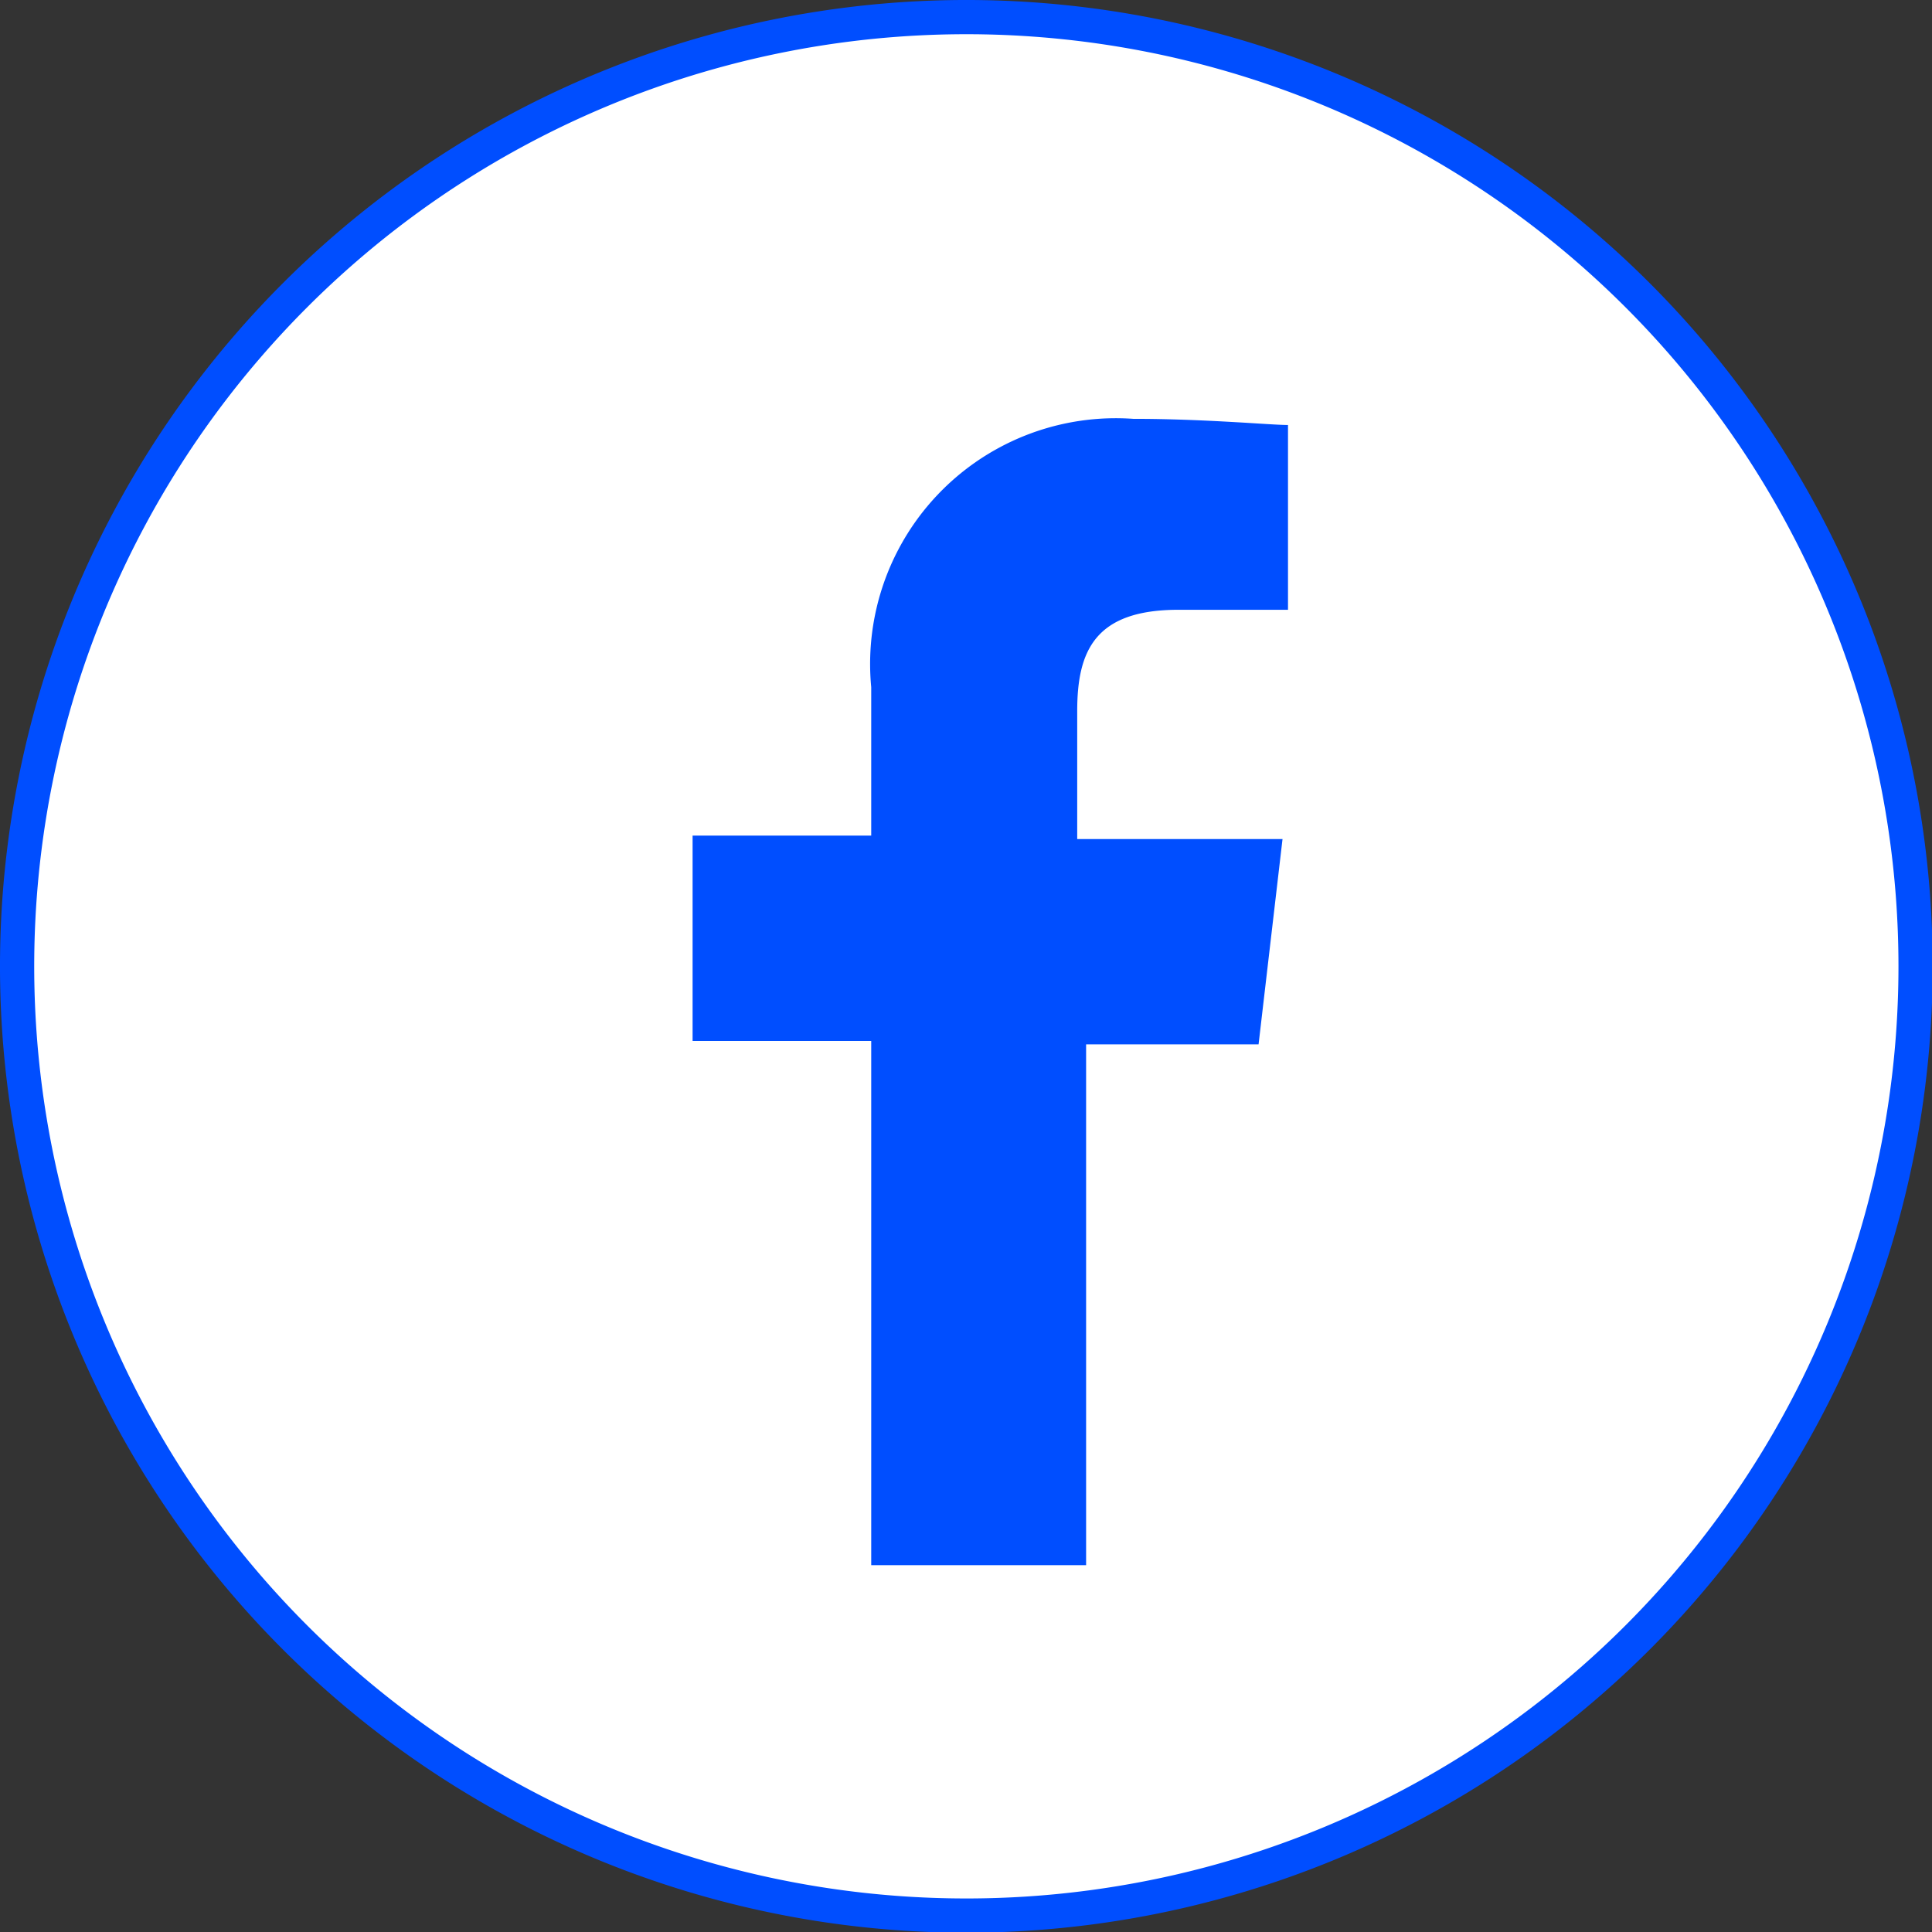
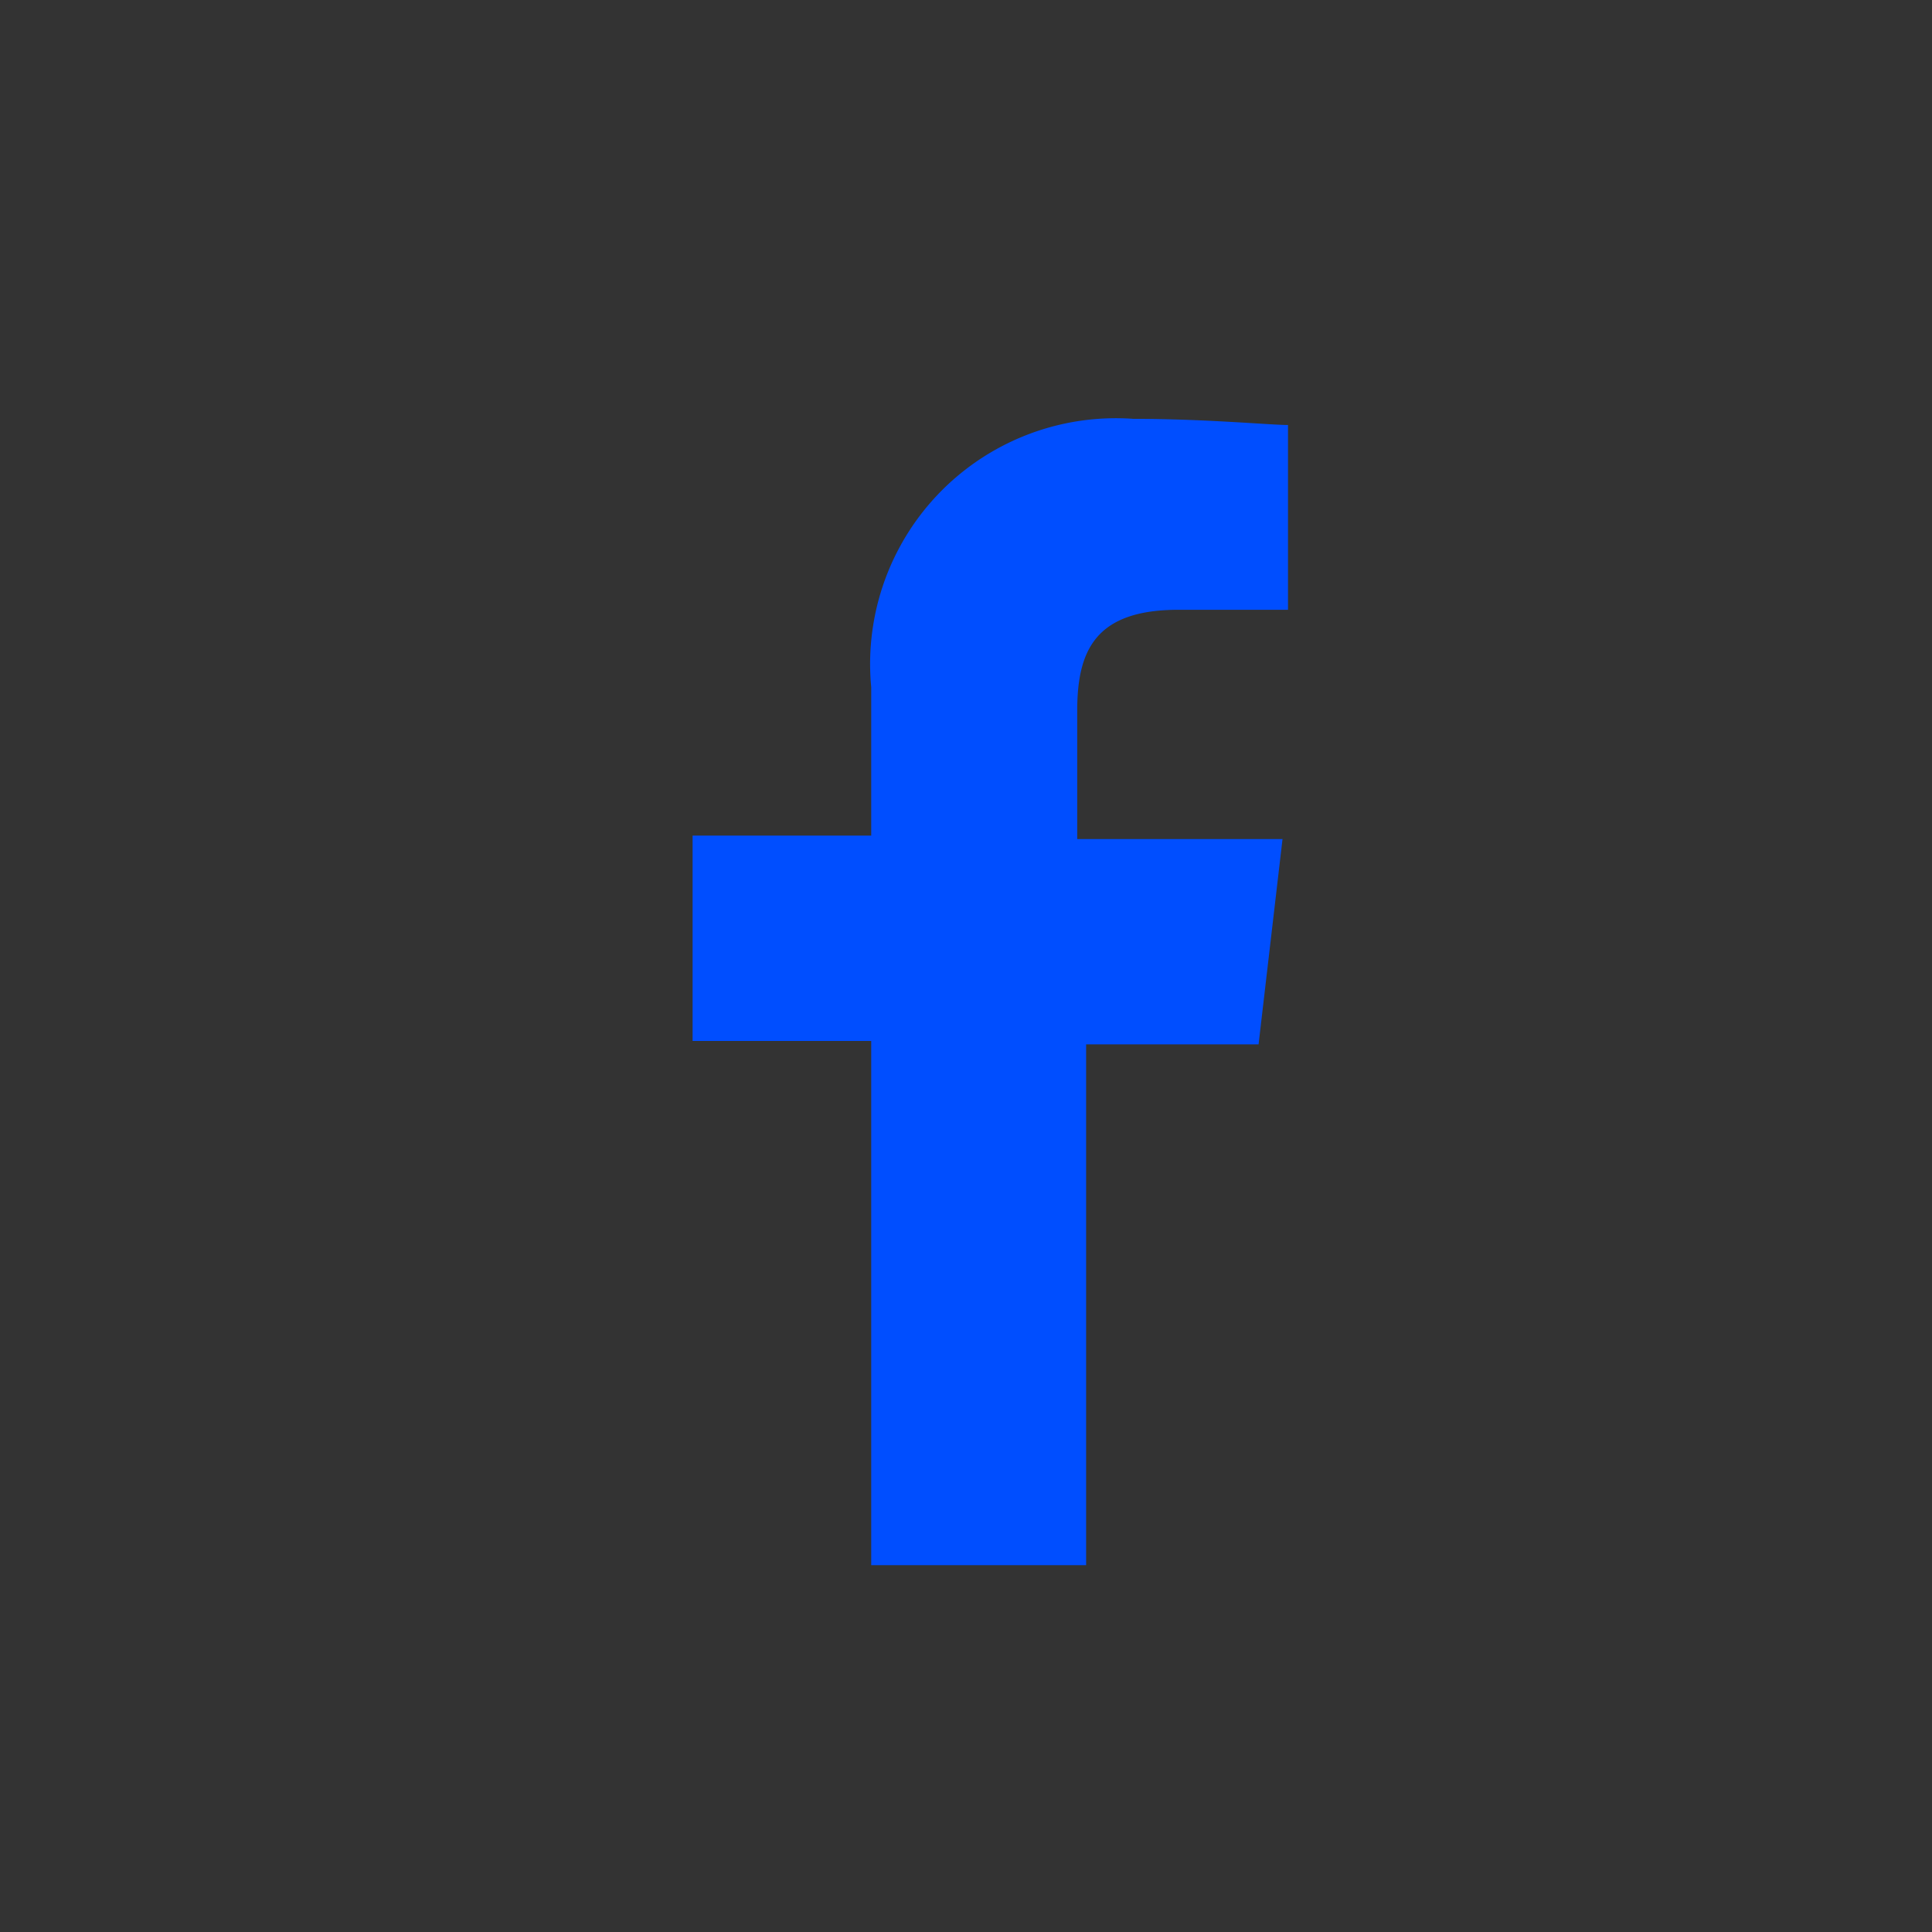
<svg xmlns="http://www.w3.org/2000/svg" id="Layer_1" data-name="Layer 1" viewBox="0 0 28.23 28.23">
  <rect x="0" y="0" width="28.23" height="28.23" fill="#333333" stroke="none" />
  <defs>
    <style>.cls-1{fill:#fff;stroke:#004eff;stroke-width:0.5px;}.cls-2{fill:#004eff;fill-rule:evenodd;}</style>
  </defs>
-   <path class="cls-1" d="M30.37,16A13.87,13.87,0,1,0,16.5,29.87,13.87,13.87,0,0,0,30.37,16Z" transform="translate(-2.38 -1.88)" />
  <path class="cls-2" d="M18.25,24.8V17.14h2.52l.35-3h-3V12.27c0-.88.26-1.48,1.48-1.48H21.2V8.09C20.94,8.09,20,8,18.94,8a3.59,3.59,0,0,0-3.83,3.92v2.17H12.5v3h2.61v7.66h3.14Z" transform="translate(-2.38 -1.88)" />
</svg>